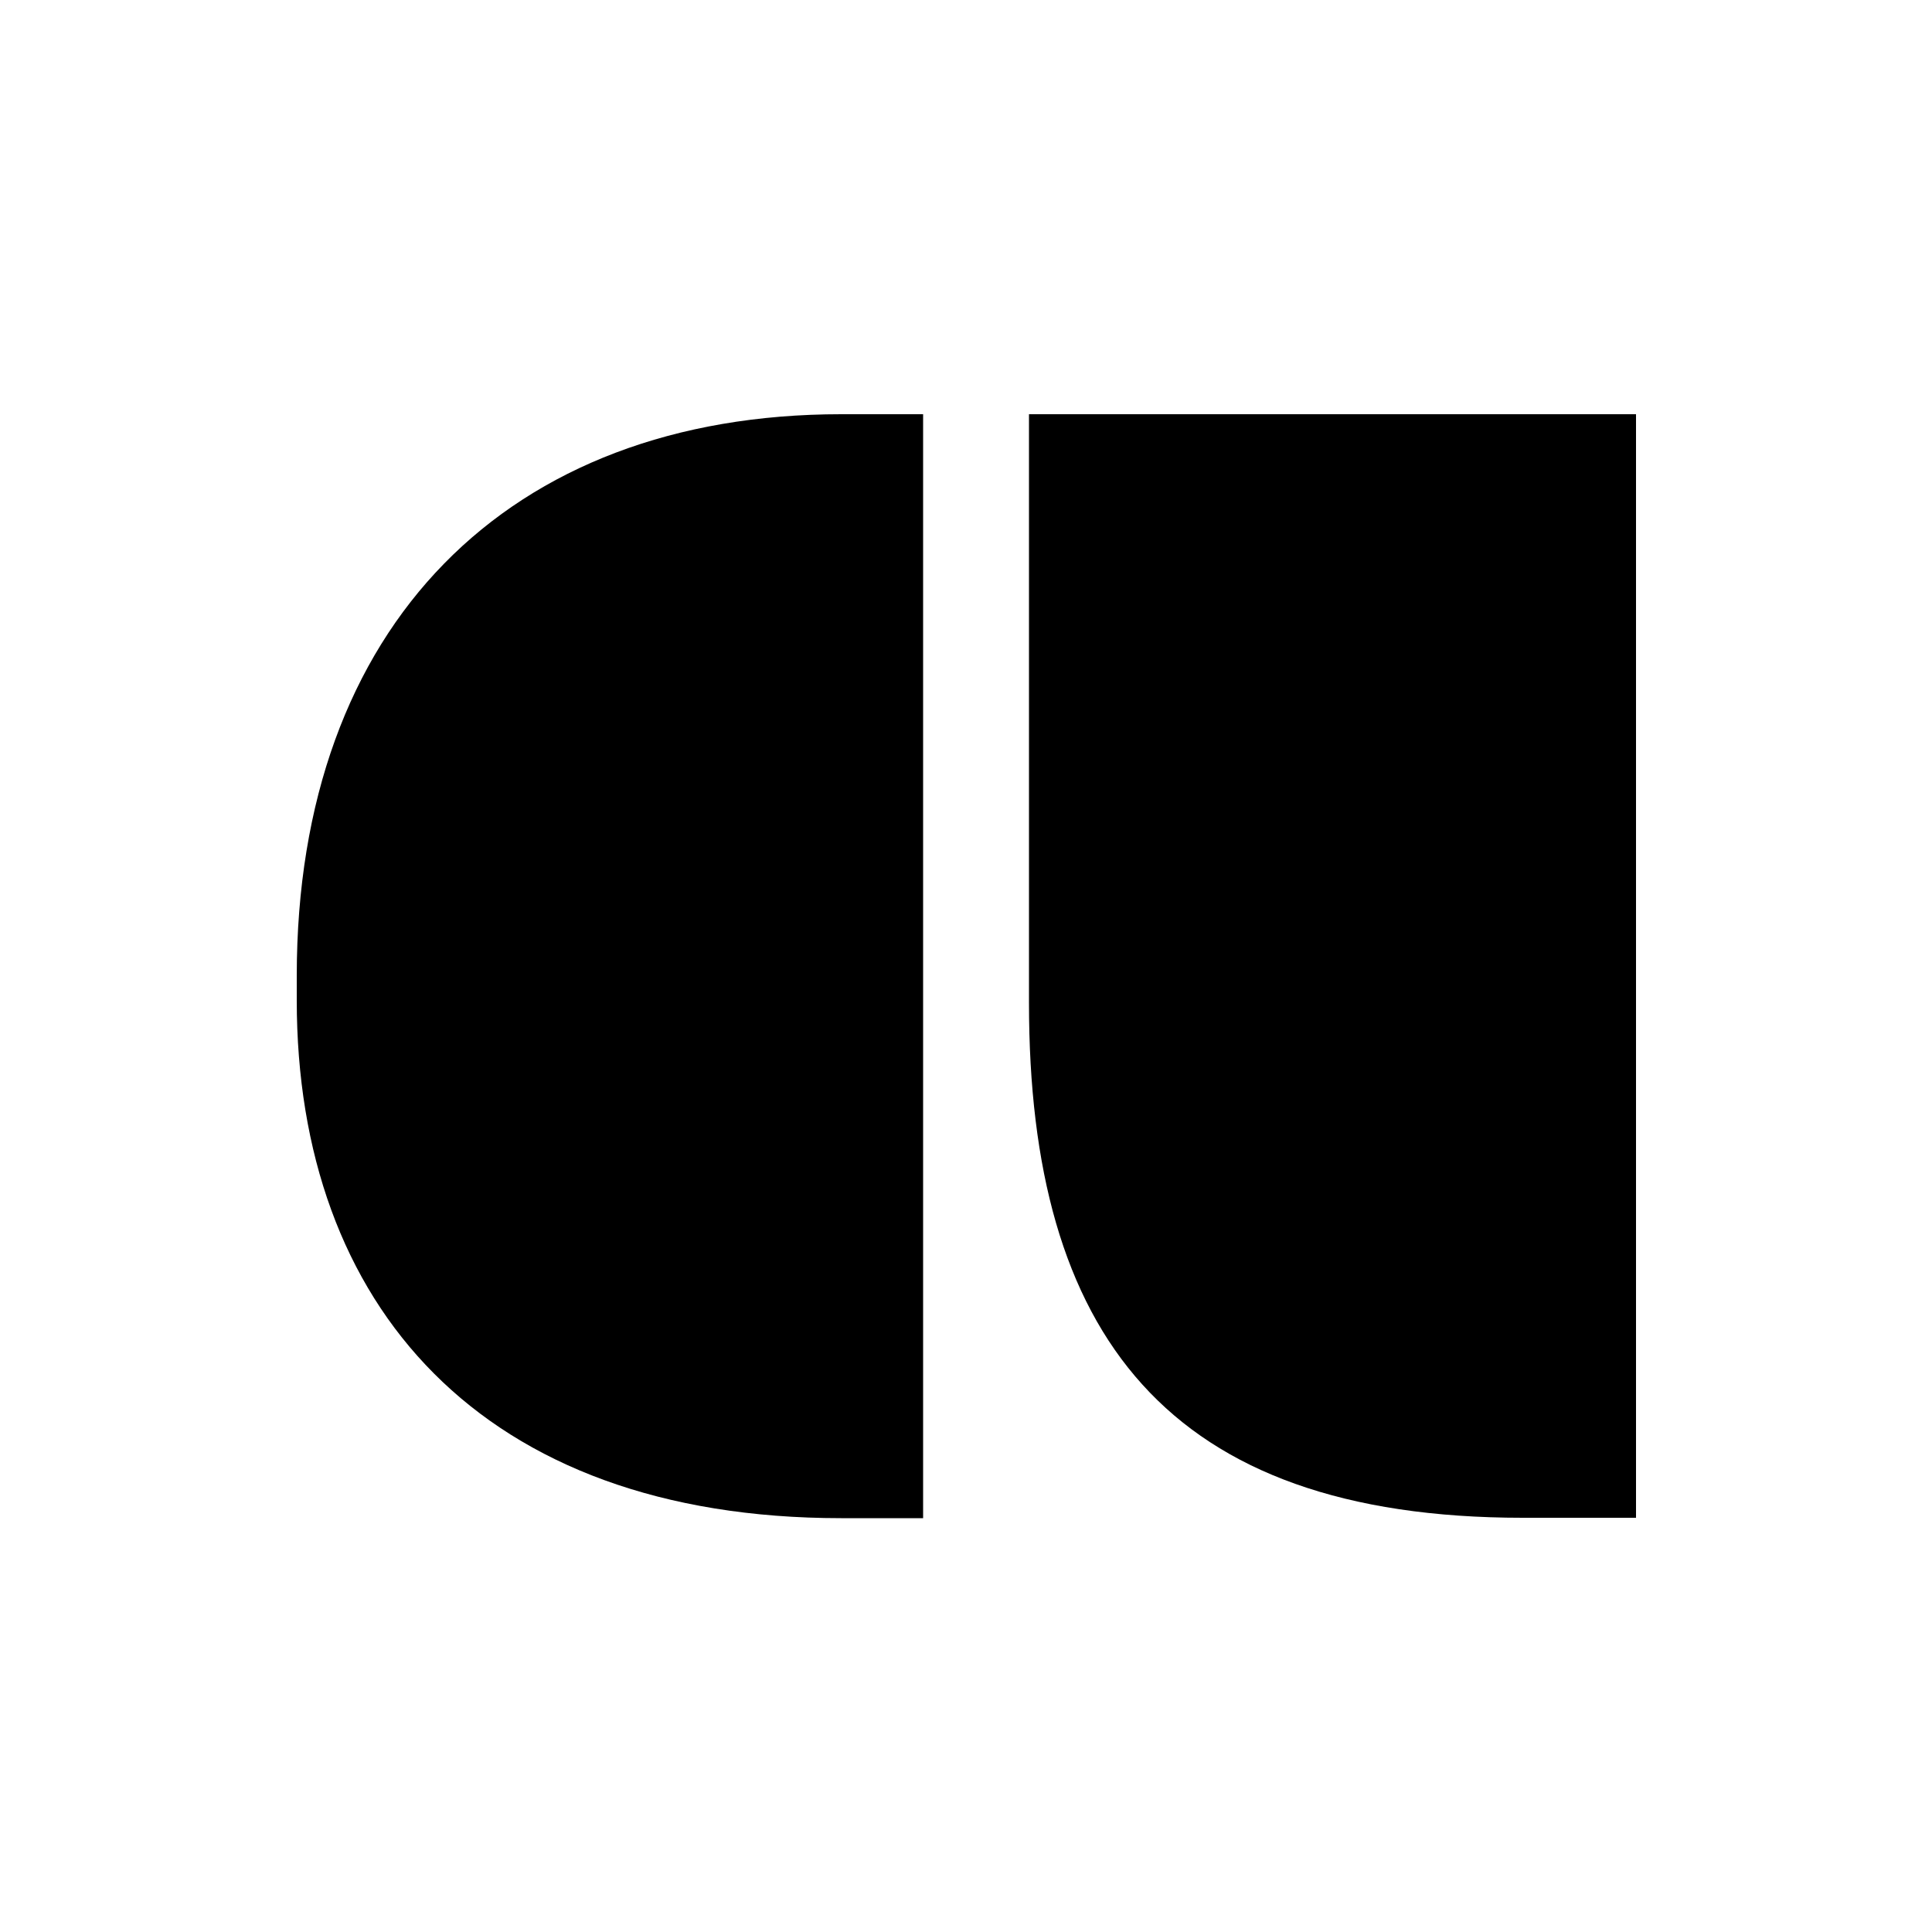
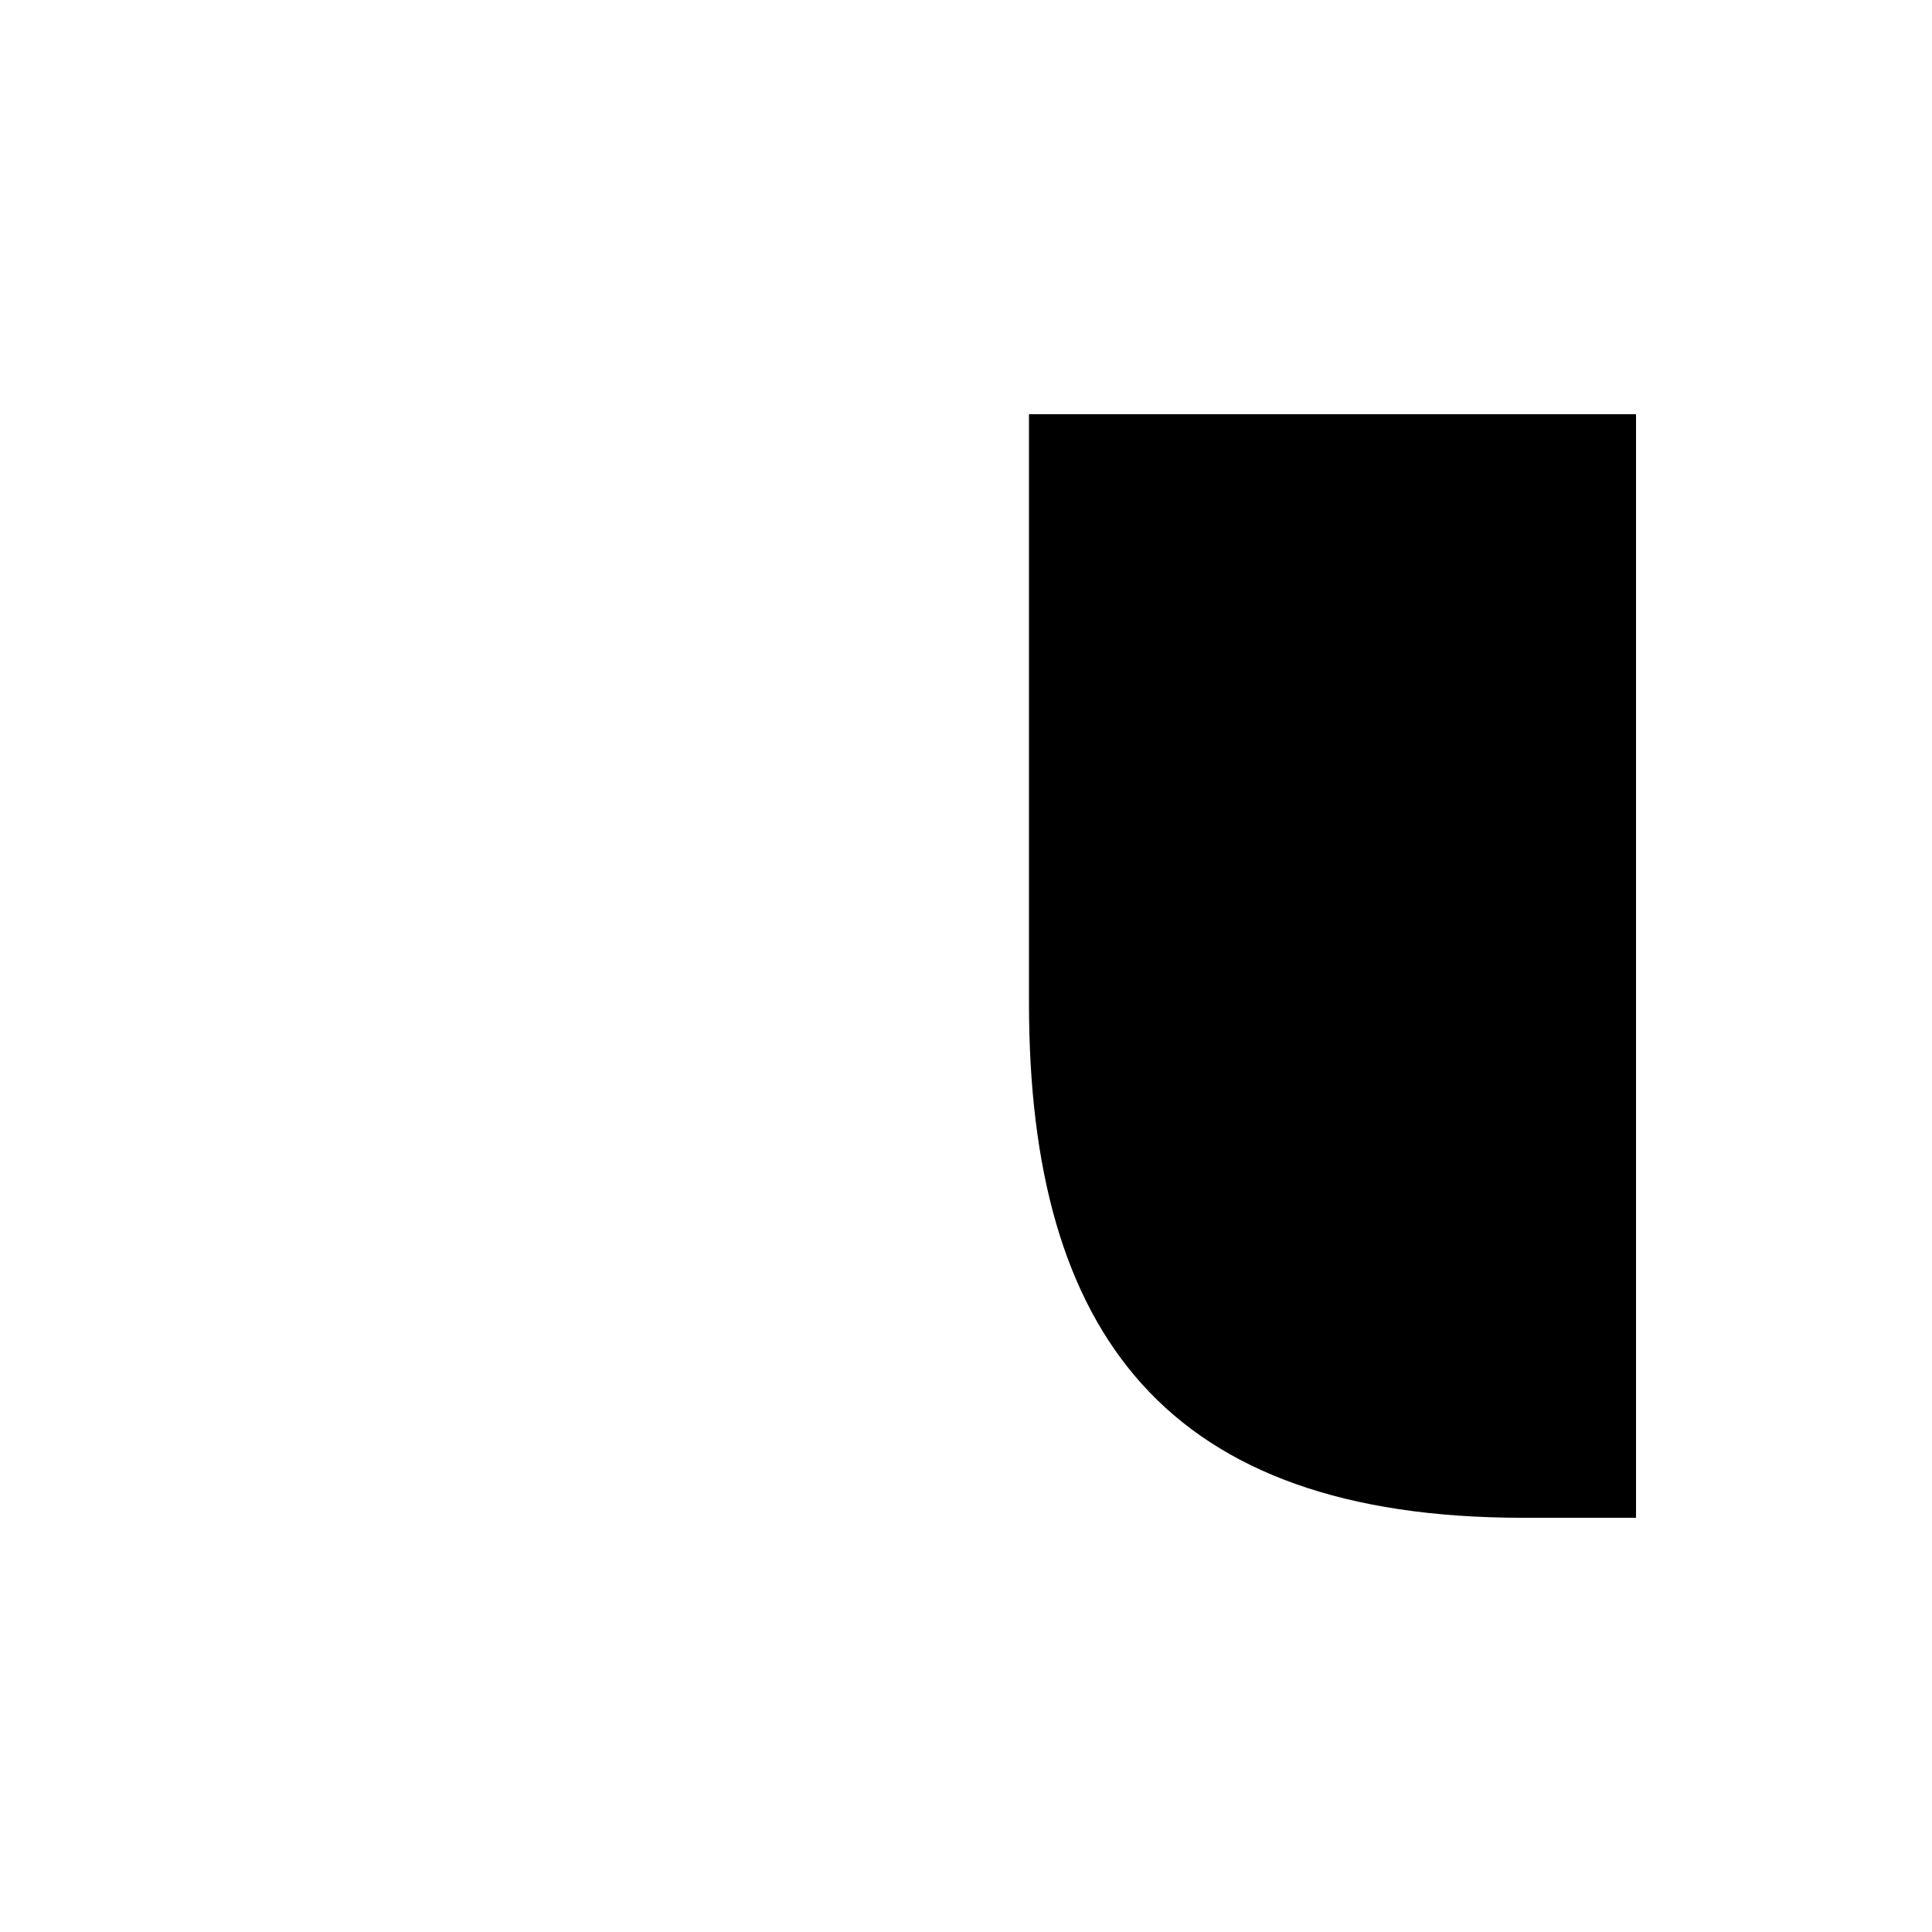
<svg xmlns="http://www.w3.org/2000/svg" version="1.1" viewBox="0 0 500 500">
-   <path d="M76.8,252.6v6.3c0,78.9,47.8,134,140.9,134h21.2V107.2h-21.2c-86.1,0-140.9,54.6-140.9,145.3Z" />
  <path d="M266.6,107.2h-.3v152.4c0,85.6,35.6,133.2,127.8,133.2h29.3V107.2h-156.8Z" />
  <style>@media (prefers-color-scheme: light) { path { fill: black; } }
    @media (prefers-color-scheme: dark) { path { fill: white; } }
</style>
</svg>